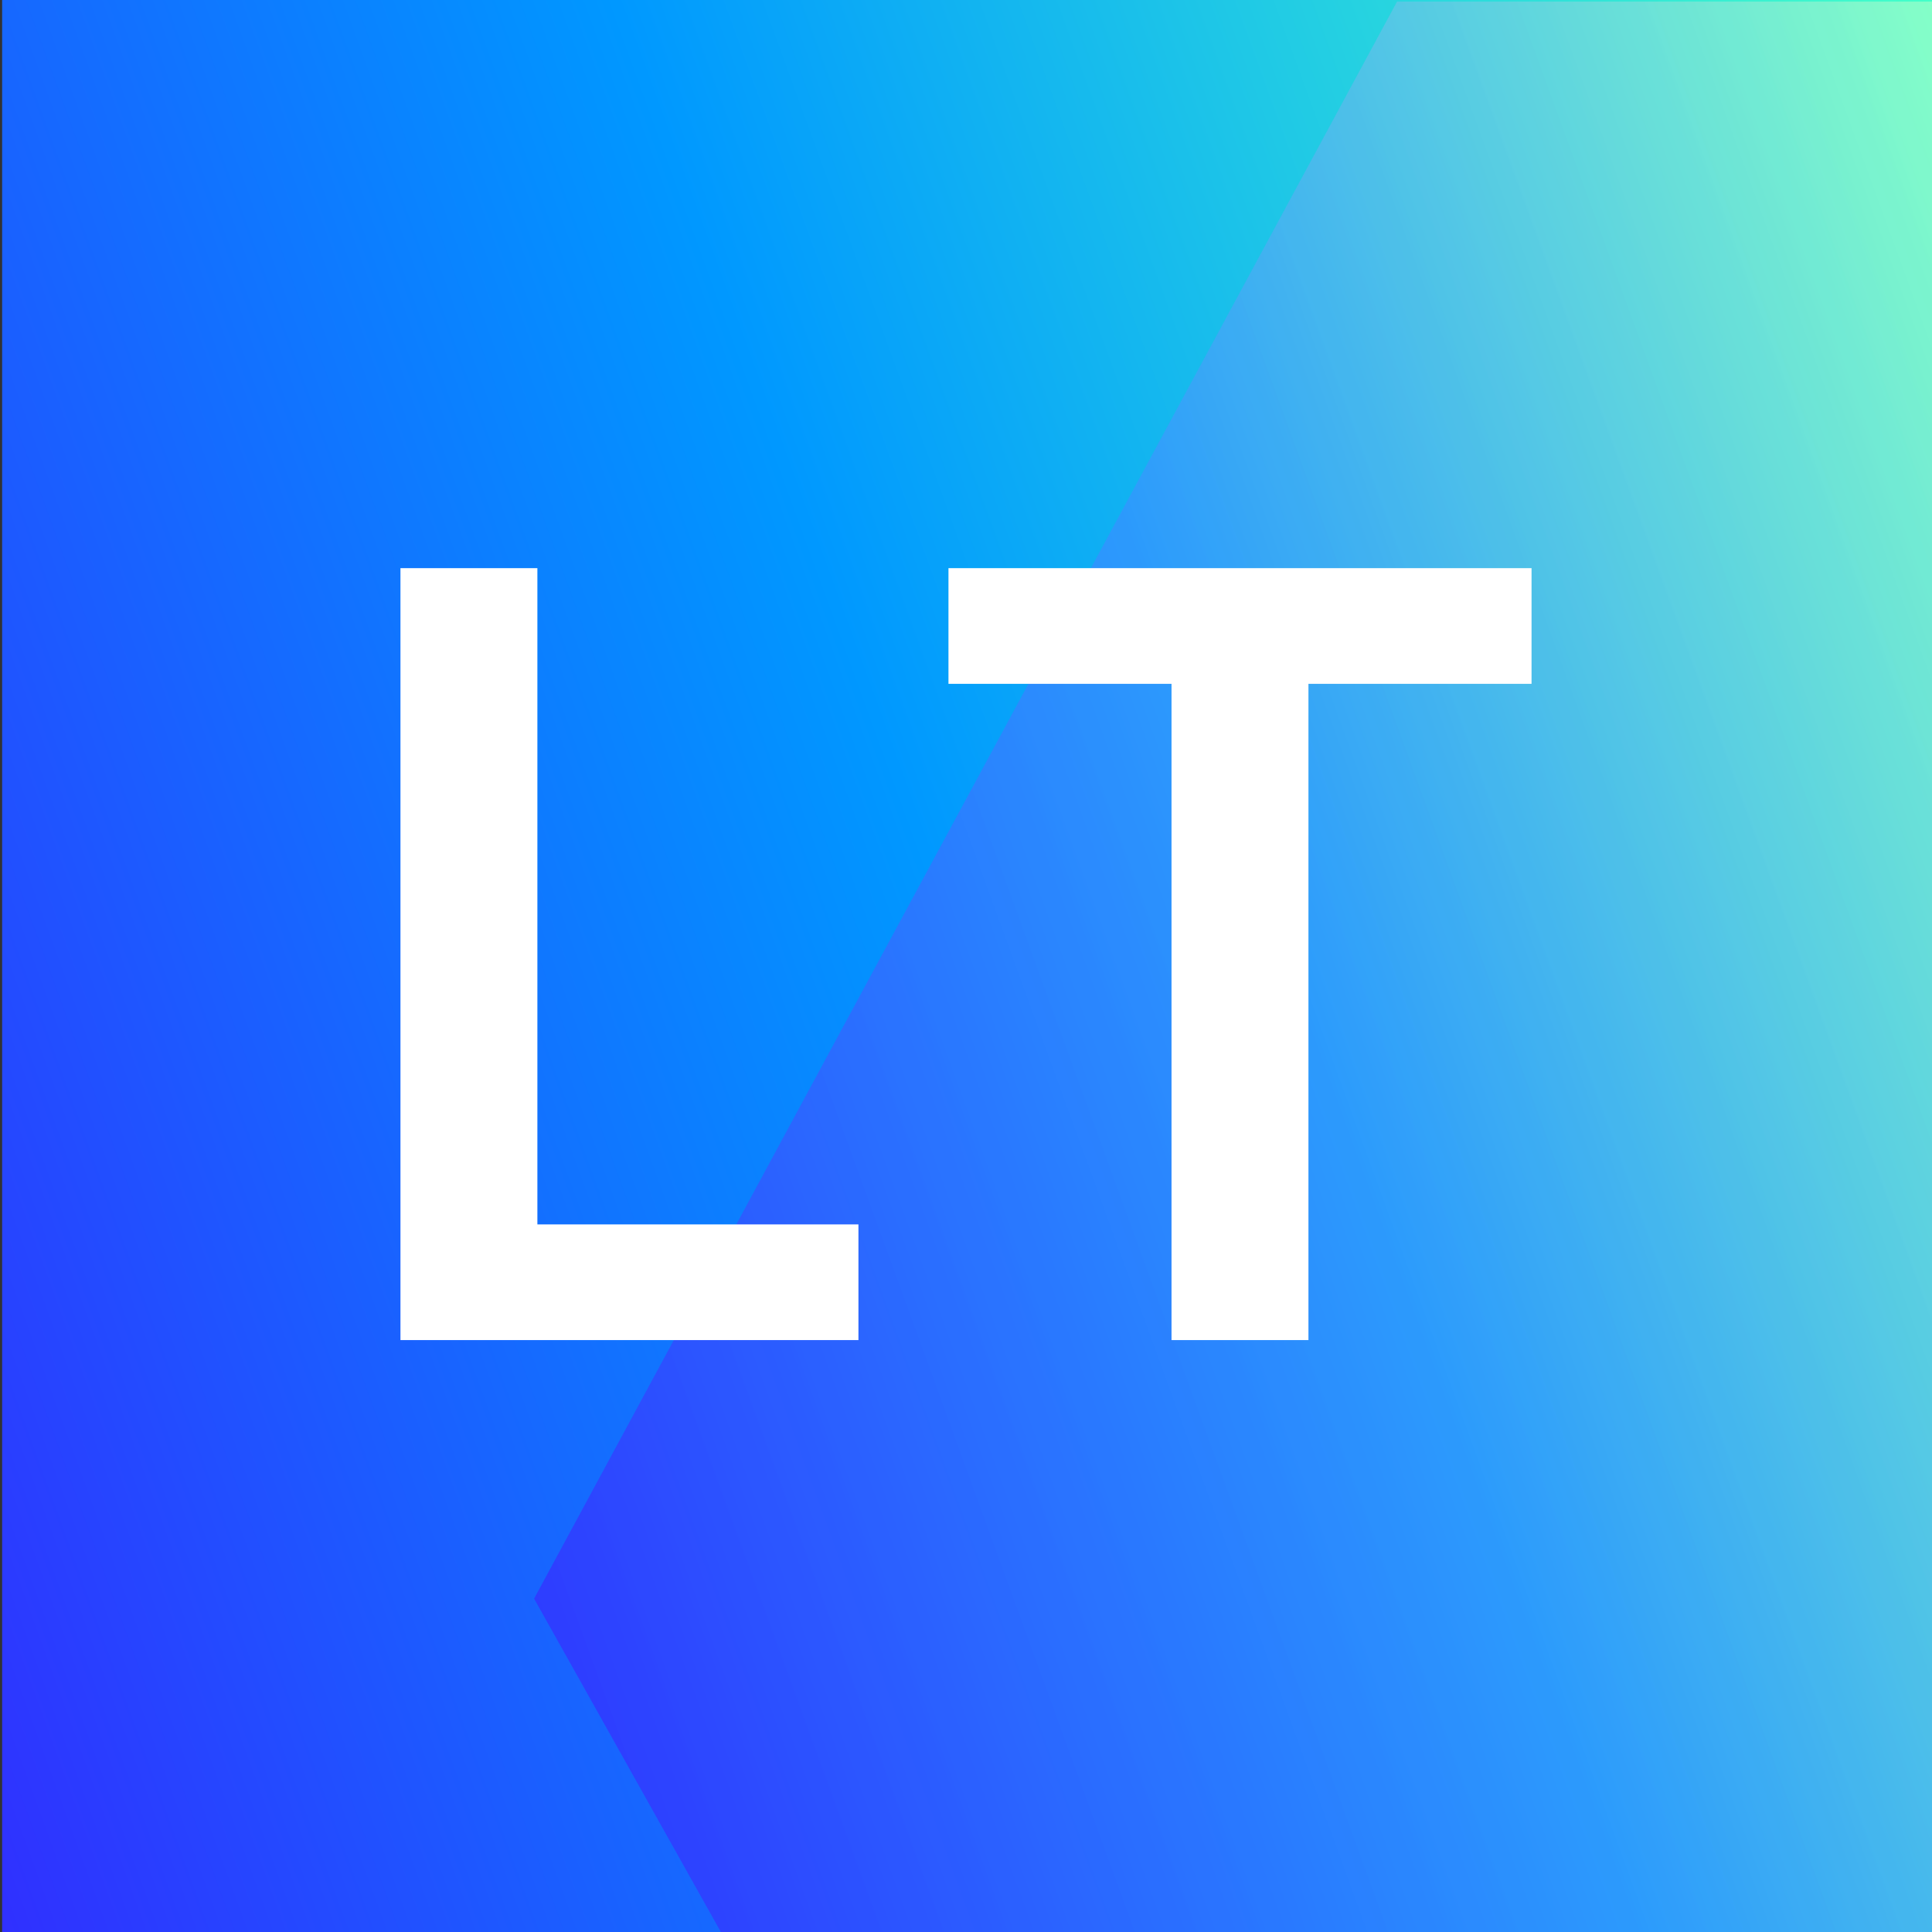
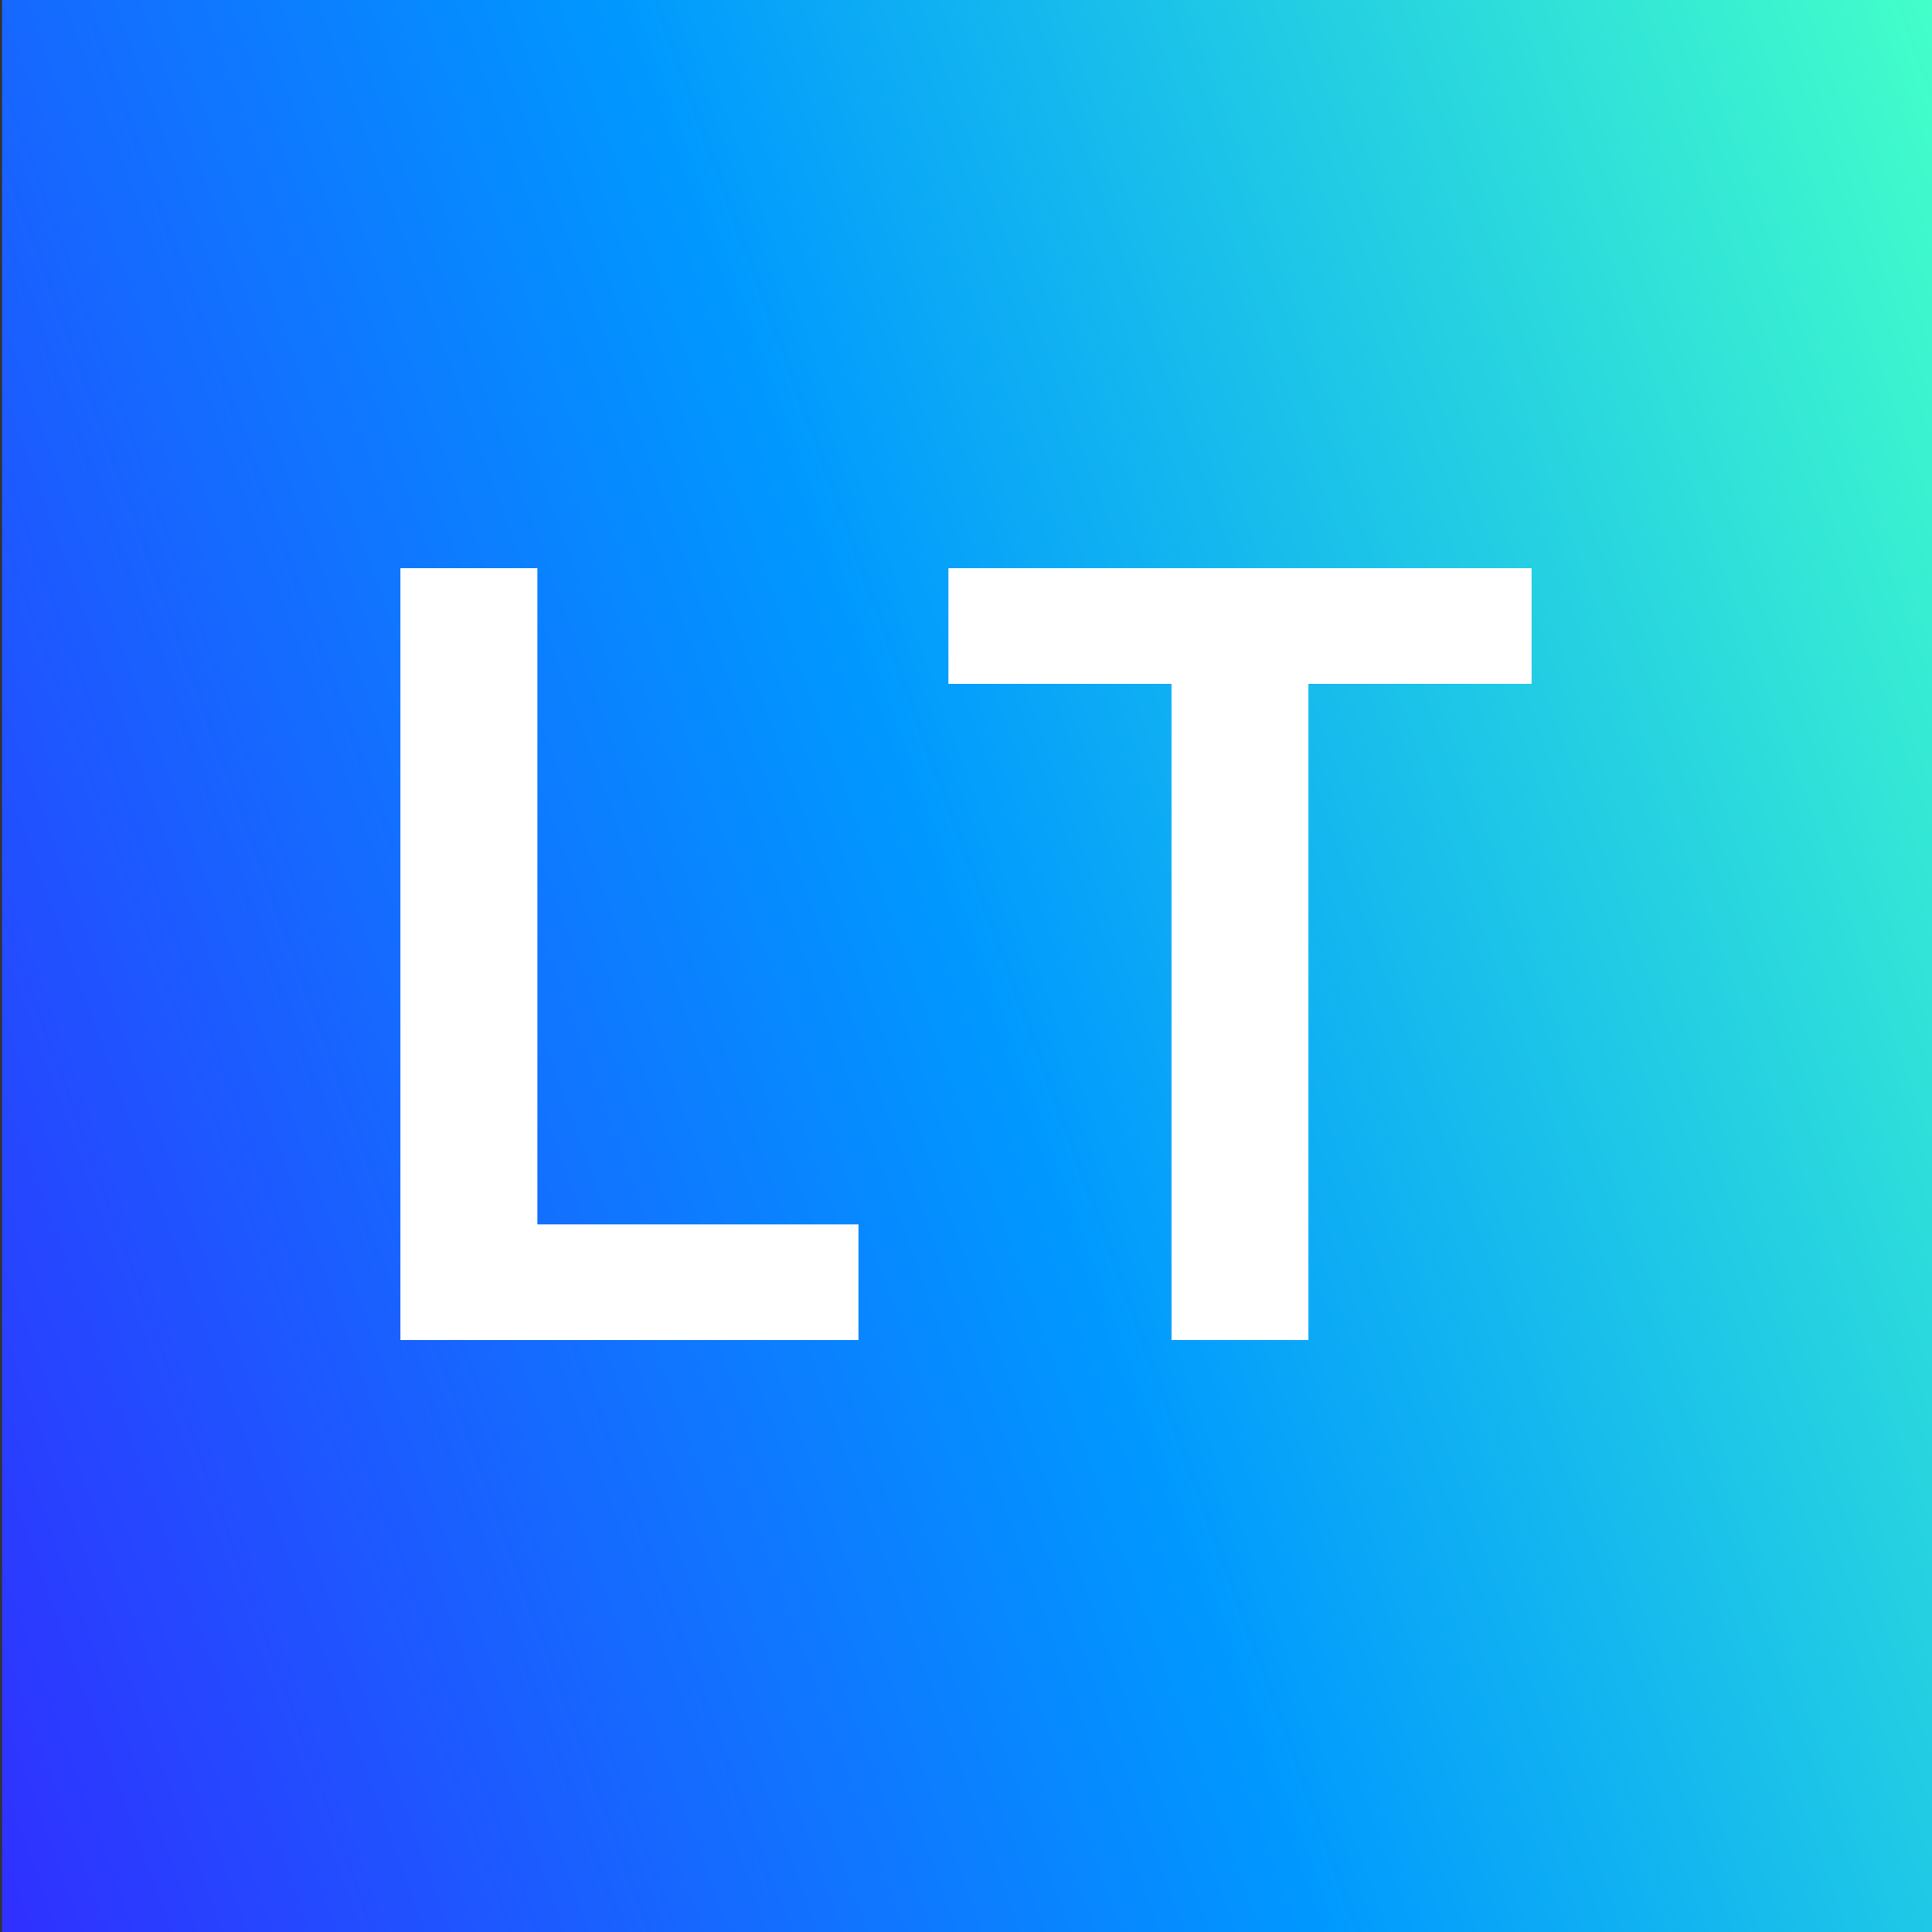
<svg xmlns="http://www.w3.org/2000/svg" viewBox="0 0 400 400">
  <rect x="0" y="0" width="400" height="400" fill="#333333" stroke="none" />
  <defs>
    <linearGradient id="linear-gradient" x1="-40.55" y1="287.88" x2="440.99" y2="112.62" gradientUnits="userSpaceOnUse">
      <stop offset="0" stop-color="#3030ff" />
      <stop offset=".5" stop-color="#0098ff" />
      <stop offset="1" stop-color="#43ffc9" />
    </linearGradient>
    <linearGradient id="New_Gradient_Swatch_2" x1="95.92" y1="290.69" x2="457.75" y2="158.99" gradientUnits="userSpaceOnUse">
      <stop offset="0" stop-color="#33f" />
      <stop offset=".5" stop-color="#3395ff" />
      <stop offset="1" stop-color="#95ffc8" />
    </linearGradient>
  </defs>
  <g style="isolation:isolate">
    <g id="Layer_2">
      <path style="stroke-width:0" fill="url(#linear-gradient)" d="M.44 0H400v400.5H.44z" />
      <g style="opacity:.8">
-         <path style="stroke-width:0;" fill="url(#New_Gradient_Swatch_2)" d="M310.46 400.33H149.43l-38.85-69.35L289.24.33H400V400l-89.54.33z" />
-       </g>
+         </g>
      <path style="stroke-width:0;fill:#fff" d="M82.91 117.63v159.82h94.82V253.5h-66.47V117.63H82.91zM196.37 117.63v23.95h46.18v135.87h28.35V141.58h46.19v-23.95H196.37z" />
    </g>
  </g>
</svg>